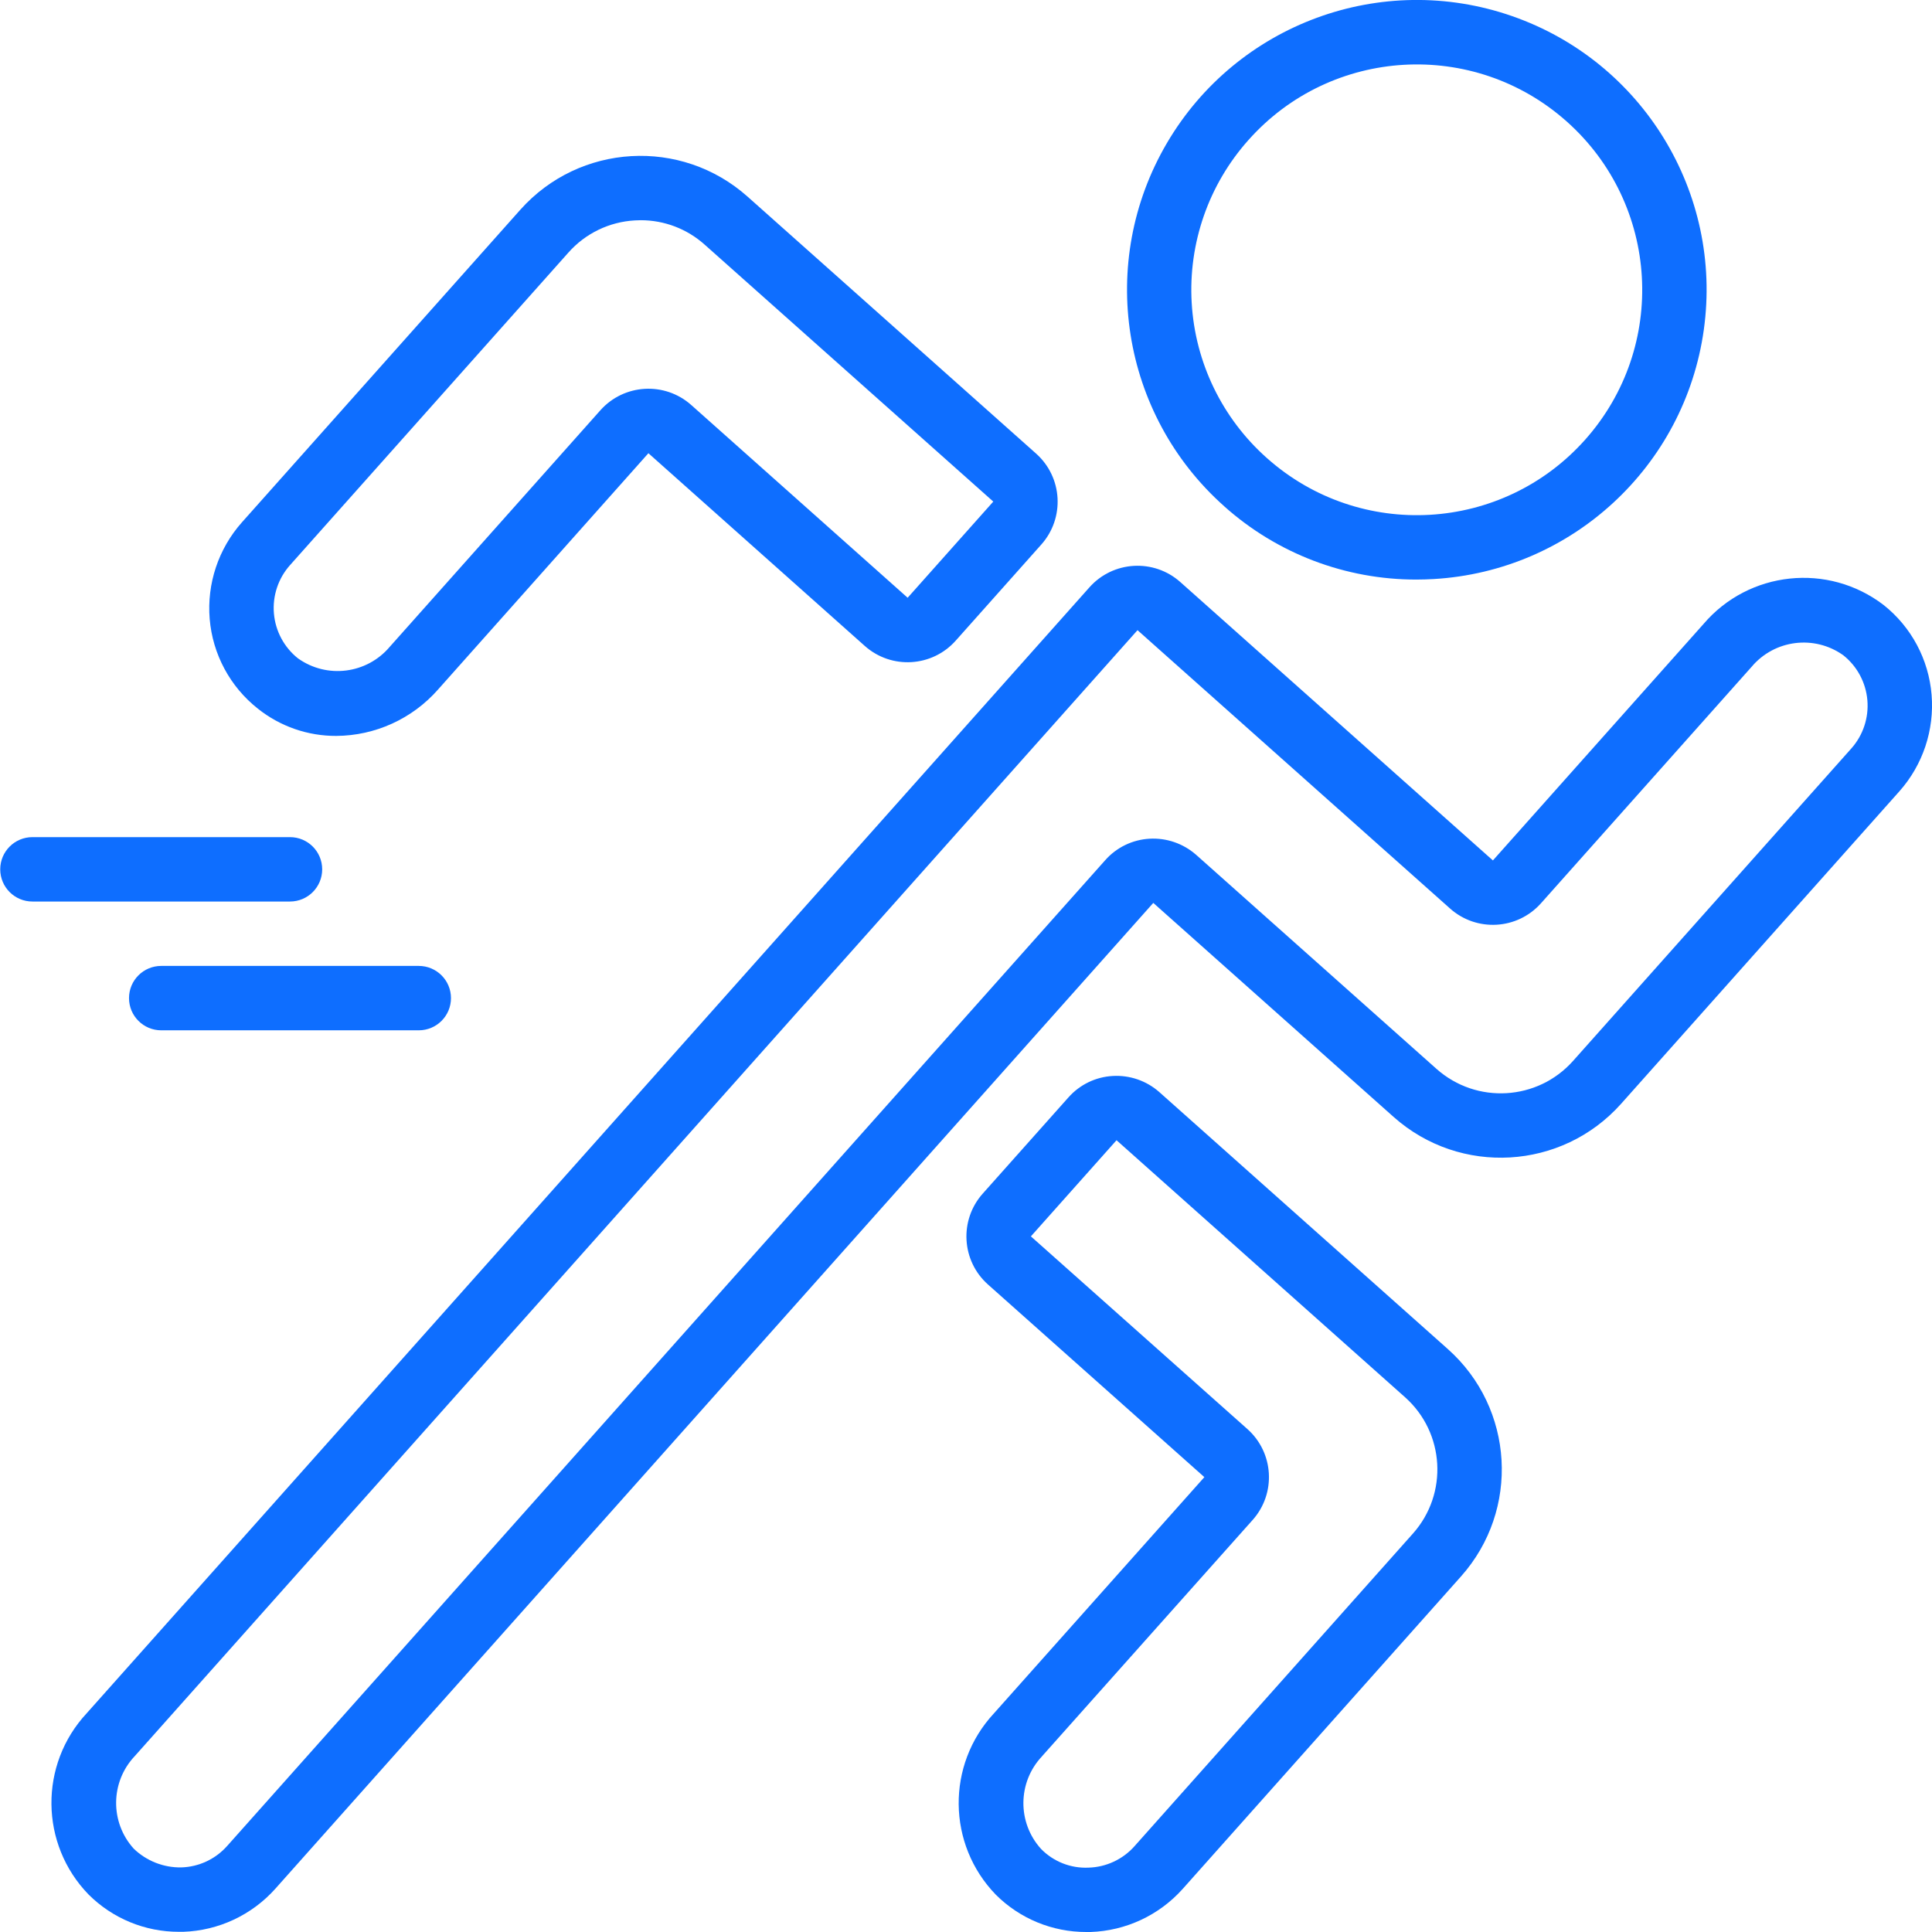
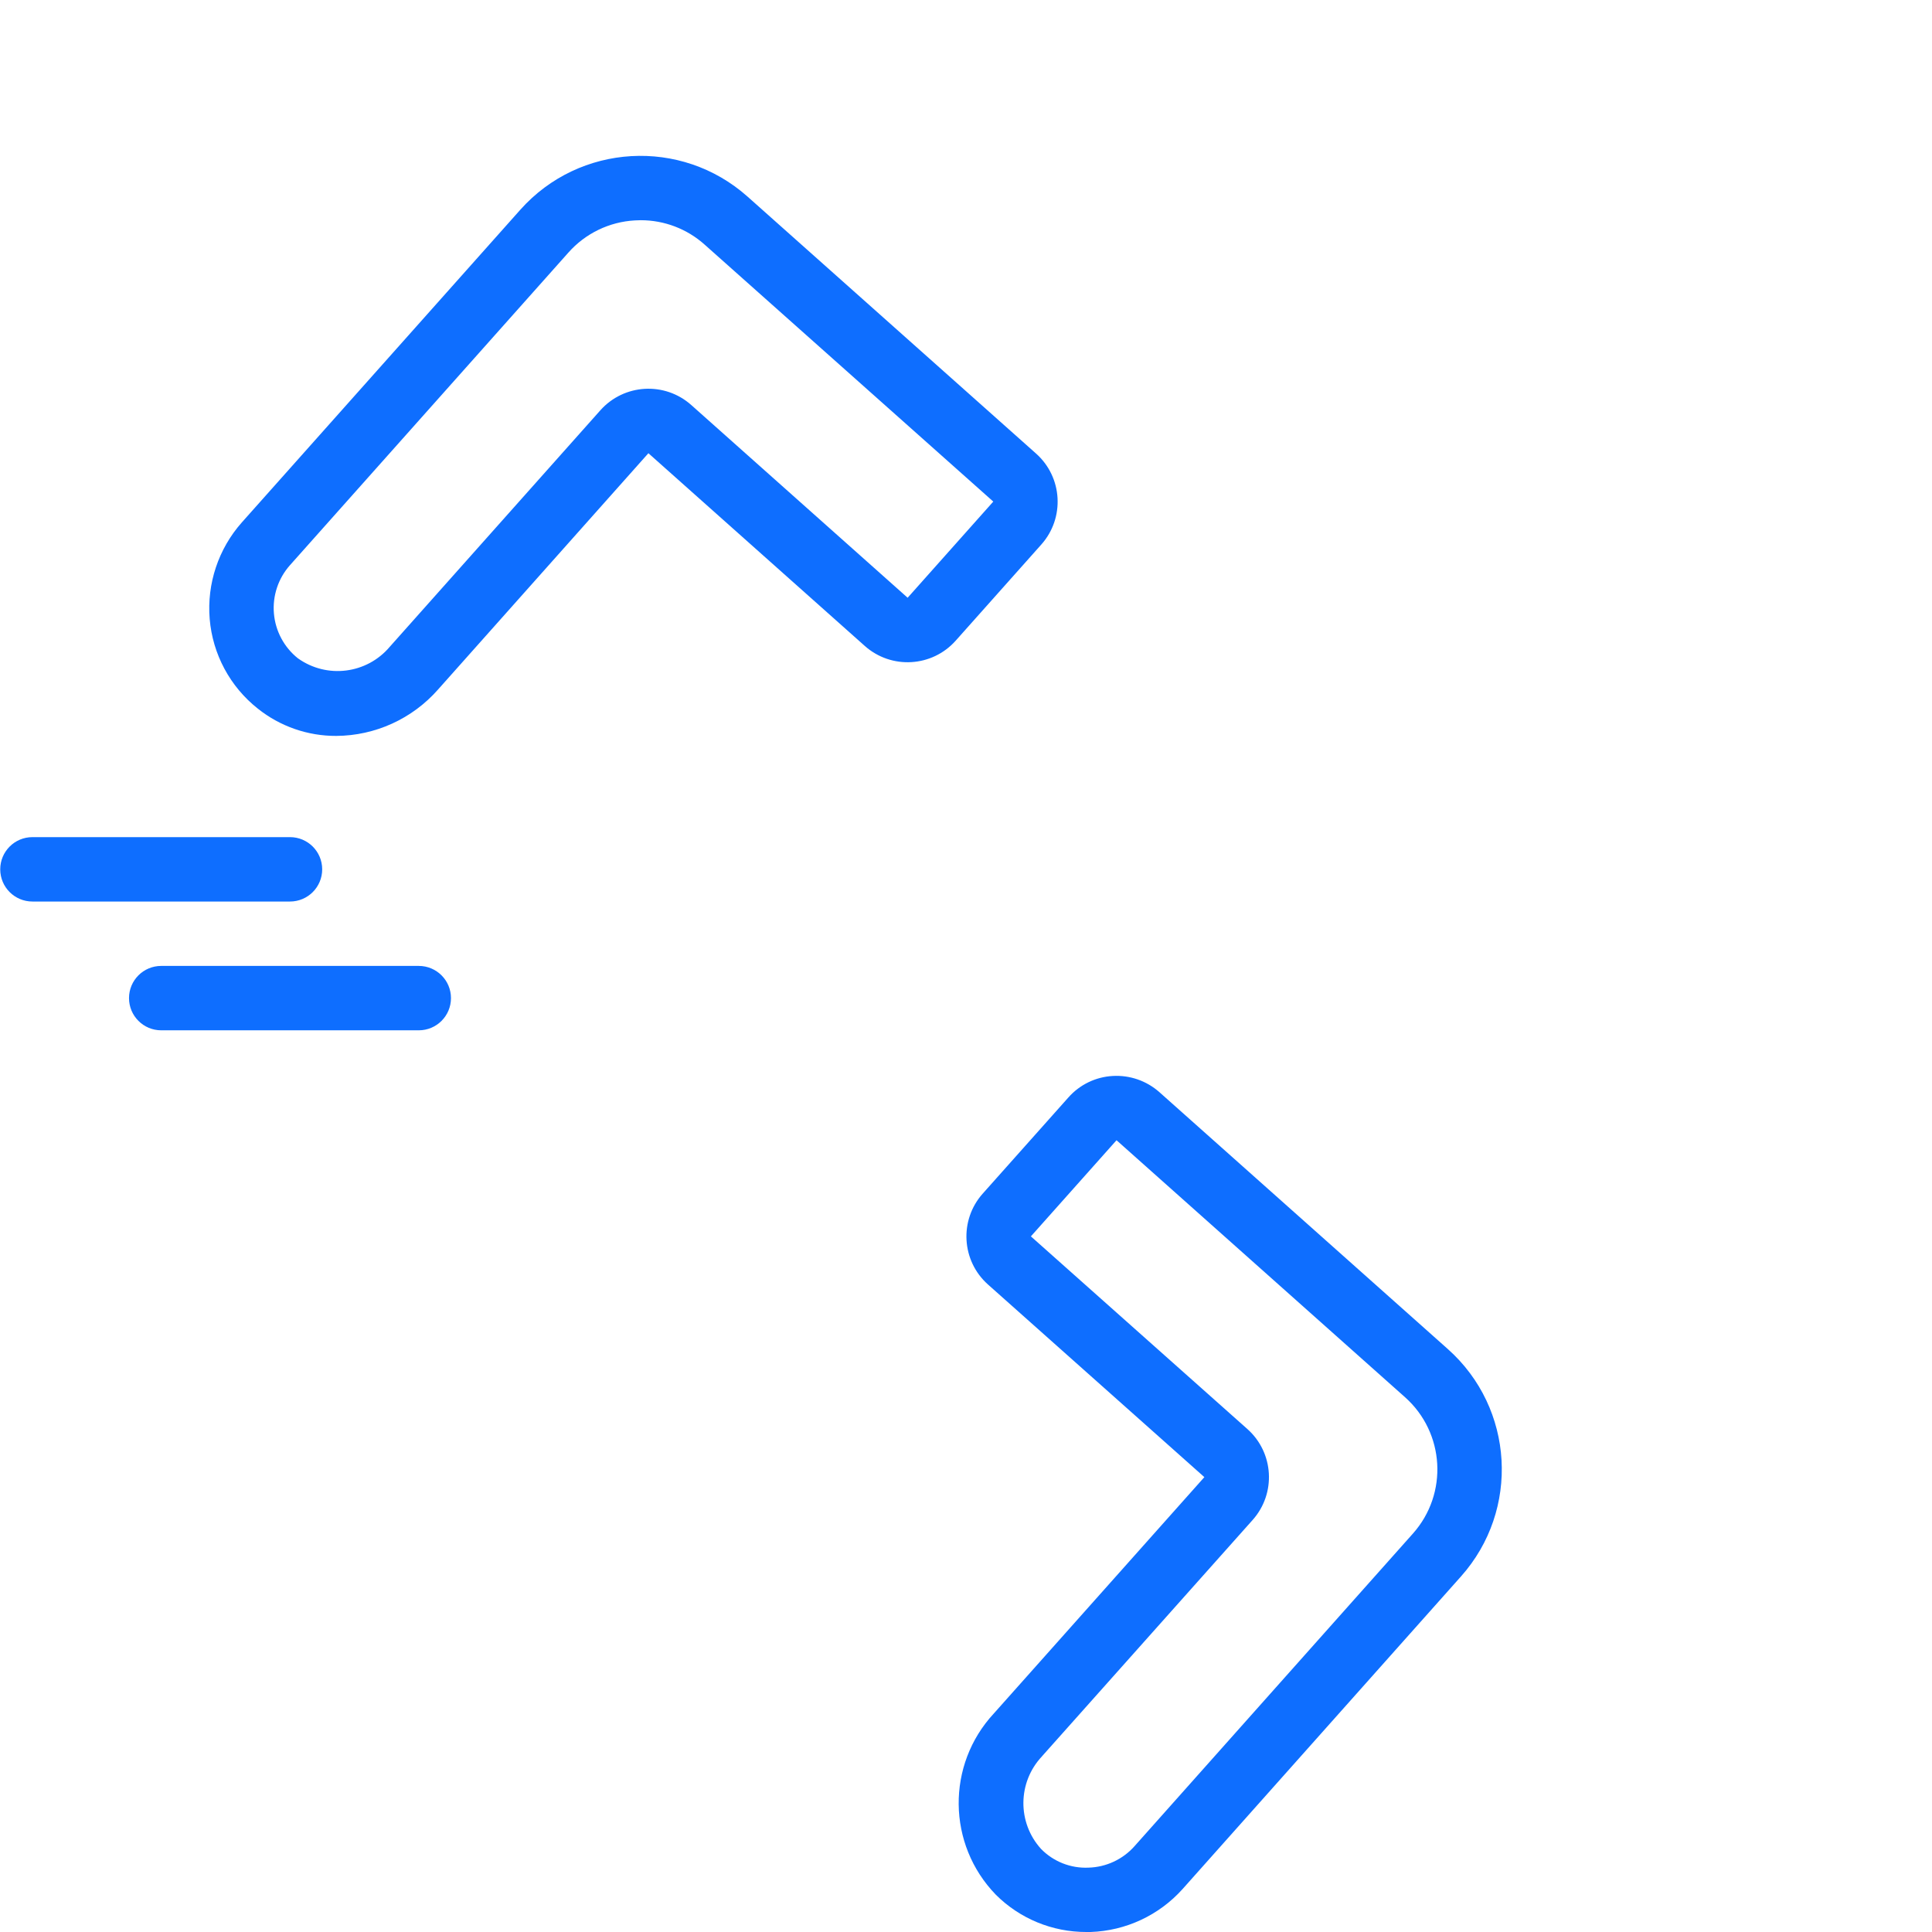
<svg xmlns="http://www.w3.org/2000/svg" version="1.1" width="512" height="512" x="0" y="0" viewBox="0 0 512 512.059" style="enable-background:new 0 0 512 512" xml:space="preserve" class="">
  <g>
-     <path d="m429.605 292.574 73.781-82.844c6.223-7.008 9.309-16.258 8.531-25.598-.762-9.336-5.355-17.941-12.688-23.766-14.734-11.309-35.746-9.09-47.789 5.051l-55.789 62.633-82.844-73.777c-7.035-6.266-17.82-5.645-24.09 1.391l-265.777 298.43c-12.641 13.59-12.422 34.695.496 48.023 6.363 6.355 14.992 9.914 23.984 9.891h1.121c9.352-.316 18.168-4.441 24.402-11.418l232.695-261.281 63.73 56.754c17.609 15.637 44.551 14.074 60.234-3.488zm-48.887-9.262-63.727-56.754c-3.395-2.984-7.828-4.52-12.34-4.266-4.52.25-8.754 2.301-11.75 5.691l-232.695 261.238c-3.102 3.516-7.52 5.586-12.203 5.719-4.68.074-9.199-1.707-12.57-4.949-6.34-6.988-6.23-17.684.25-24.543l265.777-298.426 82.84 73.777c7.039 6.266 17.82 5.645 24.09-1.391l55.801-62.645c6.062-7.234 16.672-8.574 24.348-3.078 3.664 2.922 5.965 7.223 6.363 11.895.402 4.668-1.141 9.301-4.258 12.801l-73.777 82.84c-9.418 10.539-25.582 11.473-36.148 2.09zm0 0" fill="#0e6eff" data-original="#000000" style="" class="" />
    <path d="m171.824 120.121 57.352 51.082c7.039 6.262 17.82 5.637 24.09-1.398l22.699-25.488c6.27-7.039 5.648-17.828-1.391-24.102l-76.469-68.102c-17.598-15.672-44.566-14.109-60.238 3.488l-73.785 82.844c-6.223 7.008-9.305 16.258-8.535 25.598.777 9.344 5.395 17.949 12.75 23.766 5.906 4.719 13.246 7.27 20.805 7.238 10.324-.062 20.133-4.531 26.957-12.281zm-92.887 54.367c-3.668-2.922-5.969-7.223-6.367-11.895-.398-4.672 1.141-9.301 4.258-12.801l73.781-82.84c4.504-5.09 10.855-8.16 17.637-8.535.512 0 1.016-.051 1.52-.051 6.273-.012 12.324 2.305 16.988 6.492l76.477 68.082-22.699 25.488-57.352-51.082c-7.039-6.262-17.82-5.637-24.09 1.398l-55.809 62.672c-6.074 7.211-16.668 8.547-24.344 3.07zm0 0" fill="#0e6eff" data-original="#000000" style="" class="" />
    <path d="m263.898 502.168c6.363 6.355 15 9.914 23.996 9.891h1.109c9.355-.312 18.18-4.434 24.422-11.41l73.777-82.84c15.676-17.602 14.113-44.574-3.488-60.246l-76.484-68.121c-3.387-2.992-7.82-4.527-12.332-4.266-4.527.246-8.766 2.301-11.766 5.699l-22.699 25.48c-6.27 7.039-5.645 17.832 1.398 24.098l57.344 51.047-55.801 62.645c-12.617 13.602-12.391 34.699.523 48.023zm12.254-36.691 55.824-62.629c6.266-7.035 5.641-17.82-1.391-24.09l-57.387-51.07 22.699-25.48 76.465 68.113c10.555 9.402 11.492 25.582 2.09 36.137l-73.777 82.844c-3.105 3.508-7.527 5.57-12.211 5.699-4.699.215-9.27-1.586-12.562-4.949-6.344-6.992-6.238-17.695.25-24.559zm0 0" fill="#0e6eff" data-original="#000000" style="" class="" />
-     <path d="m324.414 134.168c14.012 12.547 32.164 19.469 50.973 19.441 1.508 0 3.027-.055 4.547-.137 36.578-2.125 66.562-29.789 71.617-66.078 5.055-36.289-16.23-71.094-50.836-83.133-34.605-12.035-72.895 2.047-91.453 33.641-18.555 31.594-12.211 71.895 15.152 96.258zm6.469-97.082c21.941-24.637 59.699-26.824 84.336-4.883s26.82 59.699 4.879 84.336c-21.938 24.637-59.695 26.82-84.332 4.879-11.855-10.52-19.035-25.328-19.949-41.152-.918-15.824 4.504-31.363 15.066-43.18zm0 0" fill="#0e6eff" data-original="#000000" style="" class="" />
    <path d="m.031 230.406c0 4.715 3.82 8.535 8.531 8.535h68.266c4.715 0 8.535-3.82 8.535-8.535 0-4.711-3.82-8.531-8.535-8.531h-68.266c-4.711 0-8.531 3.82-8.531 8.531zm0 0" fill="#0e6eff" data-original="#000000" style="" class="" />
    <path d="m34.164 264.539c0 4.715 3.82 8.535 8.531 8.535h68.266c4.715 0 8.535-3.82 8.535-8.535 0-4.711-3.82-8.531-8.535-8.531h-68.266c-4.711 0-8.531 3.82-8.531 8.531zm0 0" fill="#0e6eff" data-original="#000000" style="" class="" />
  </g>
</svg>